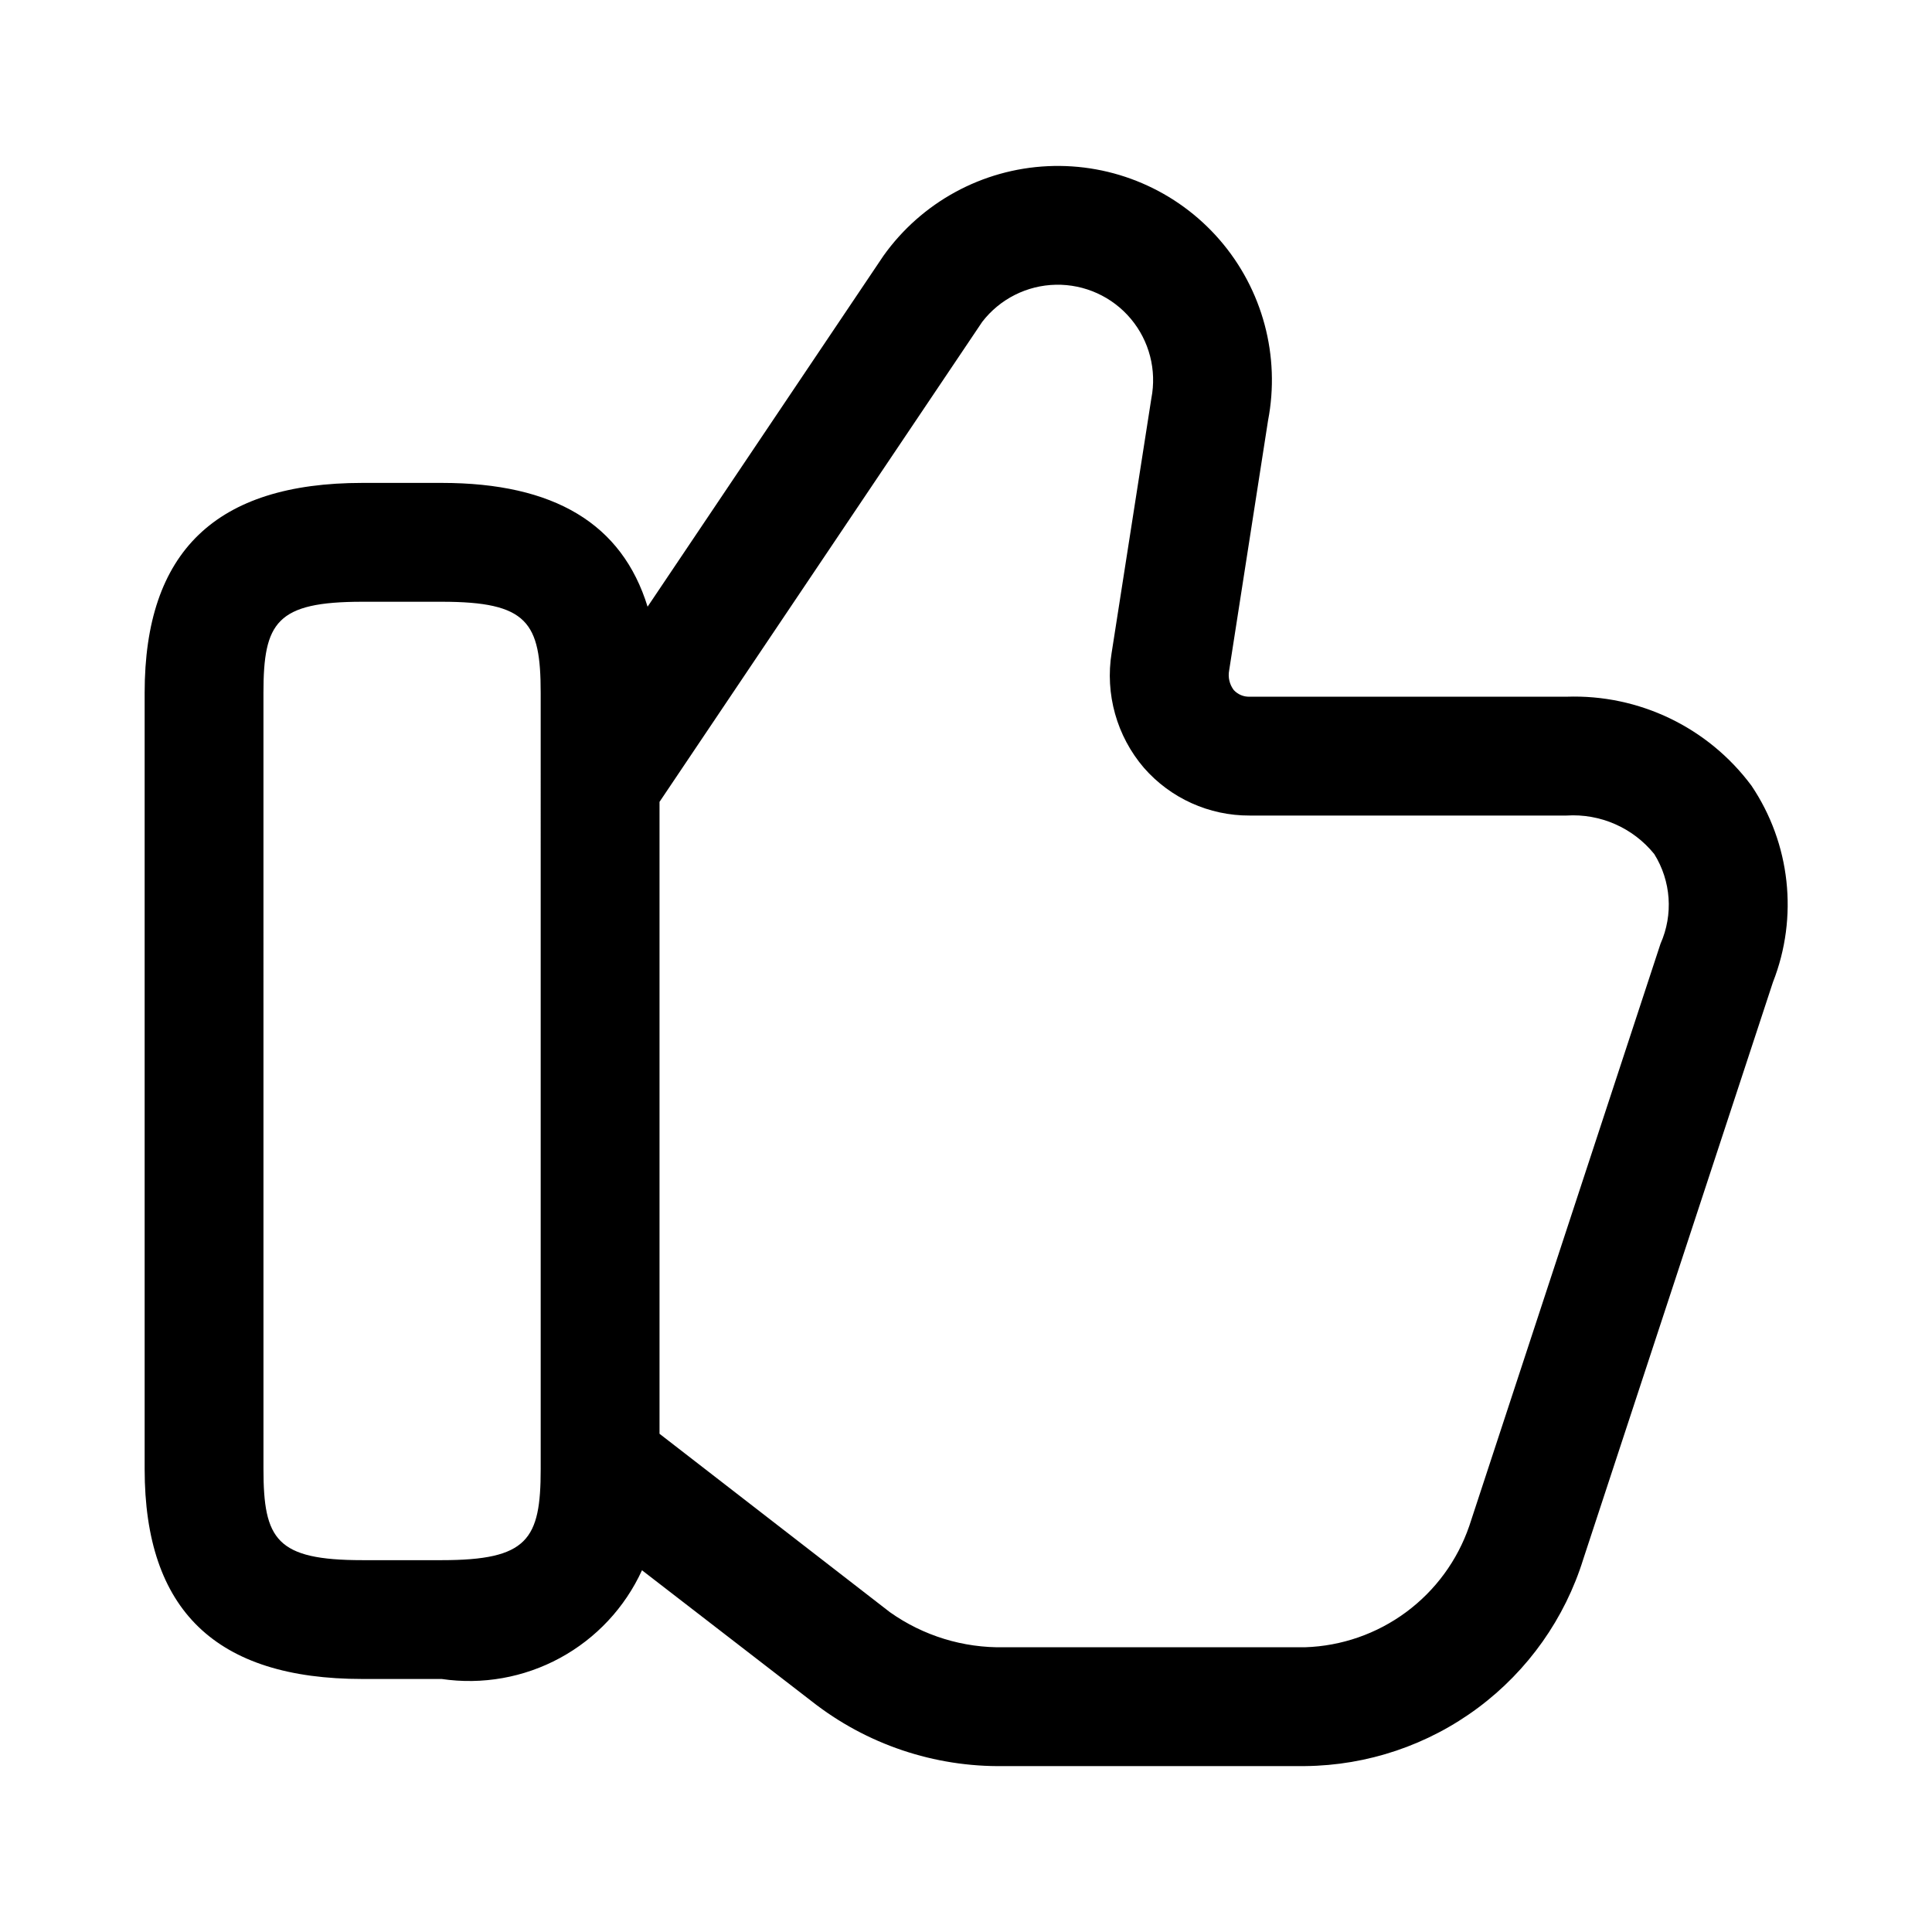
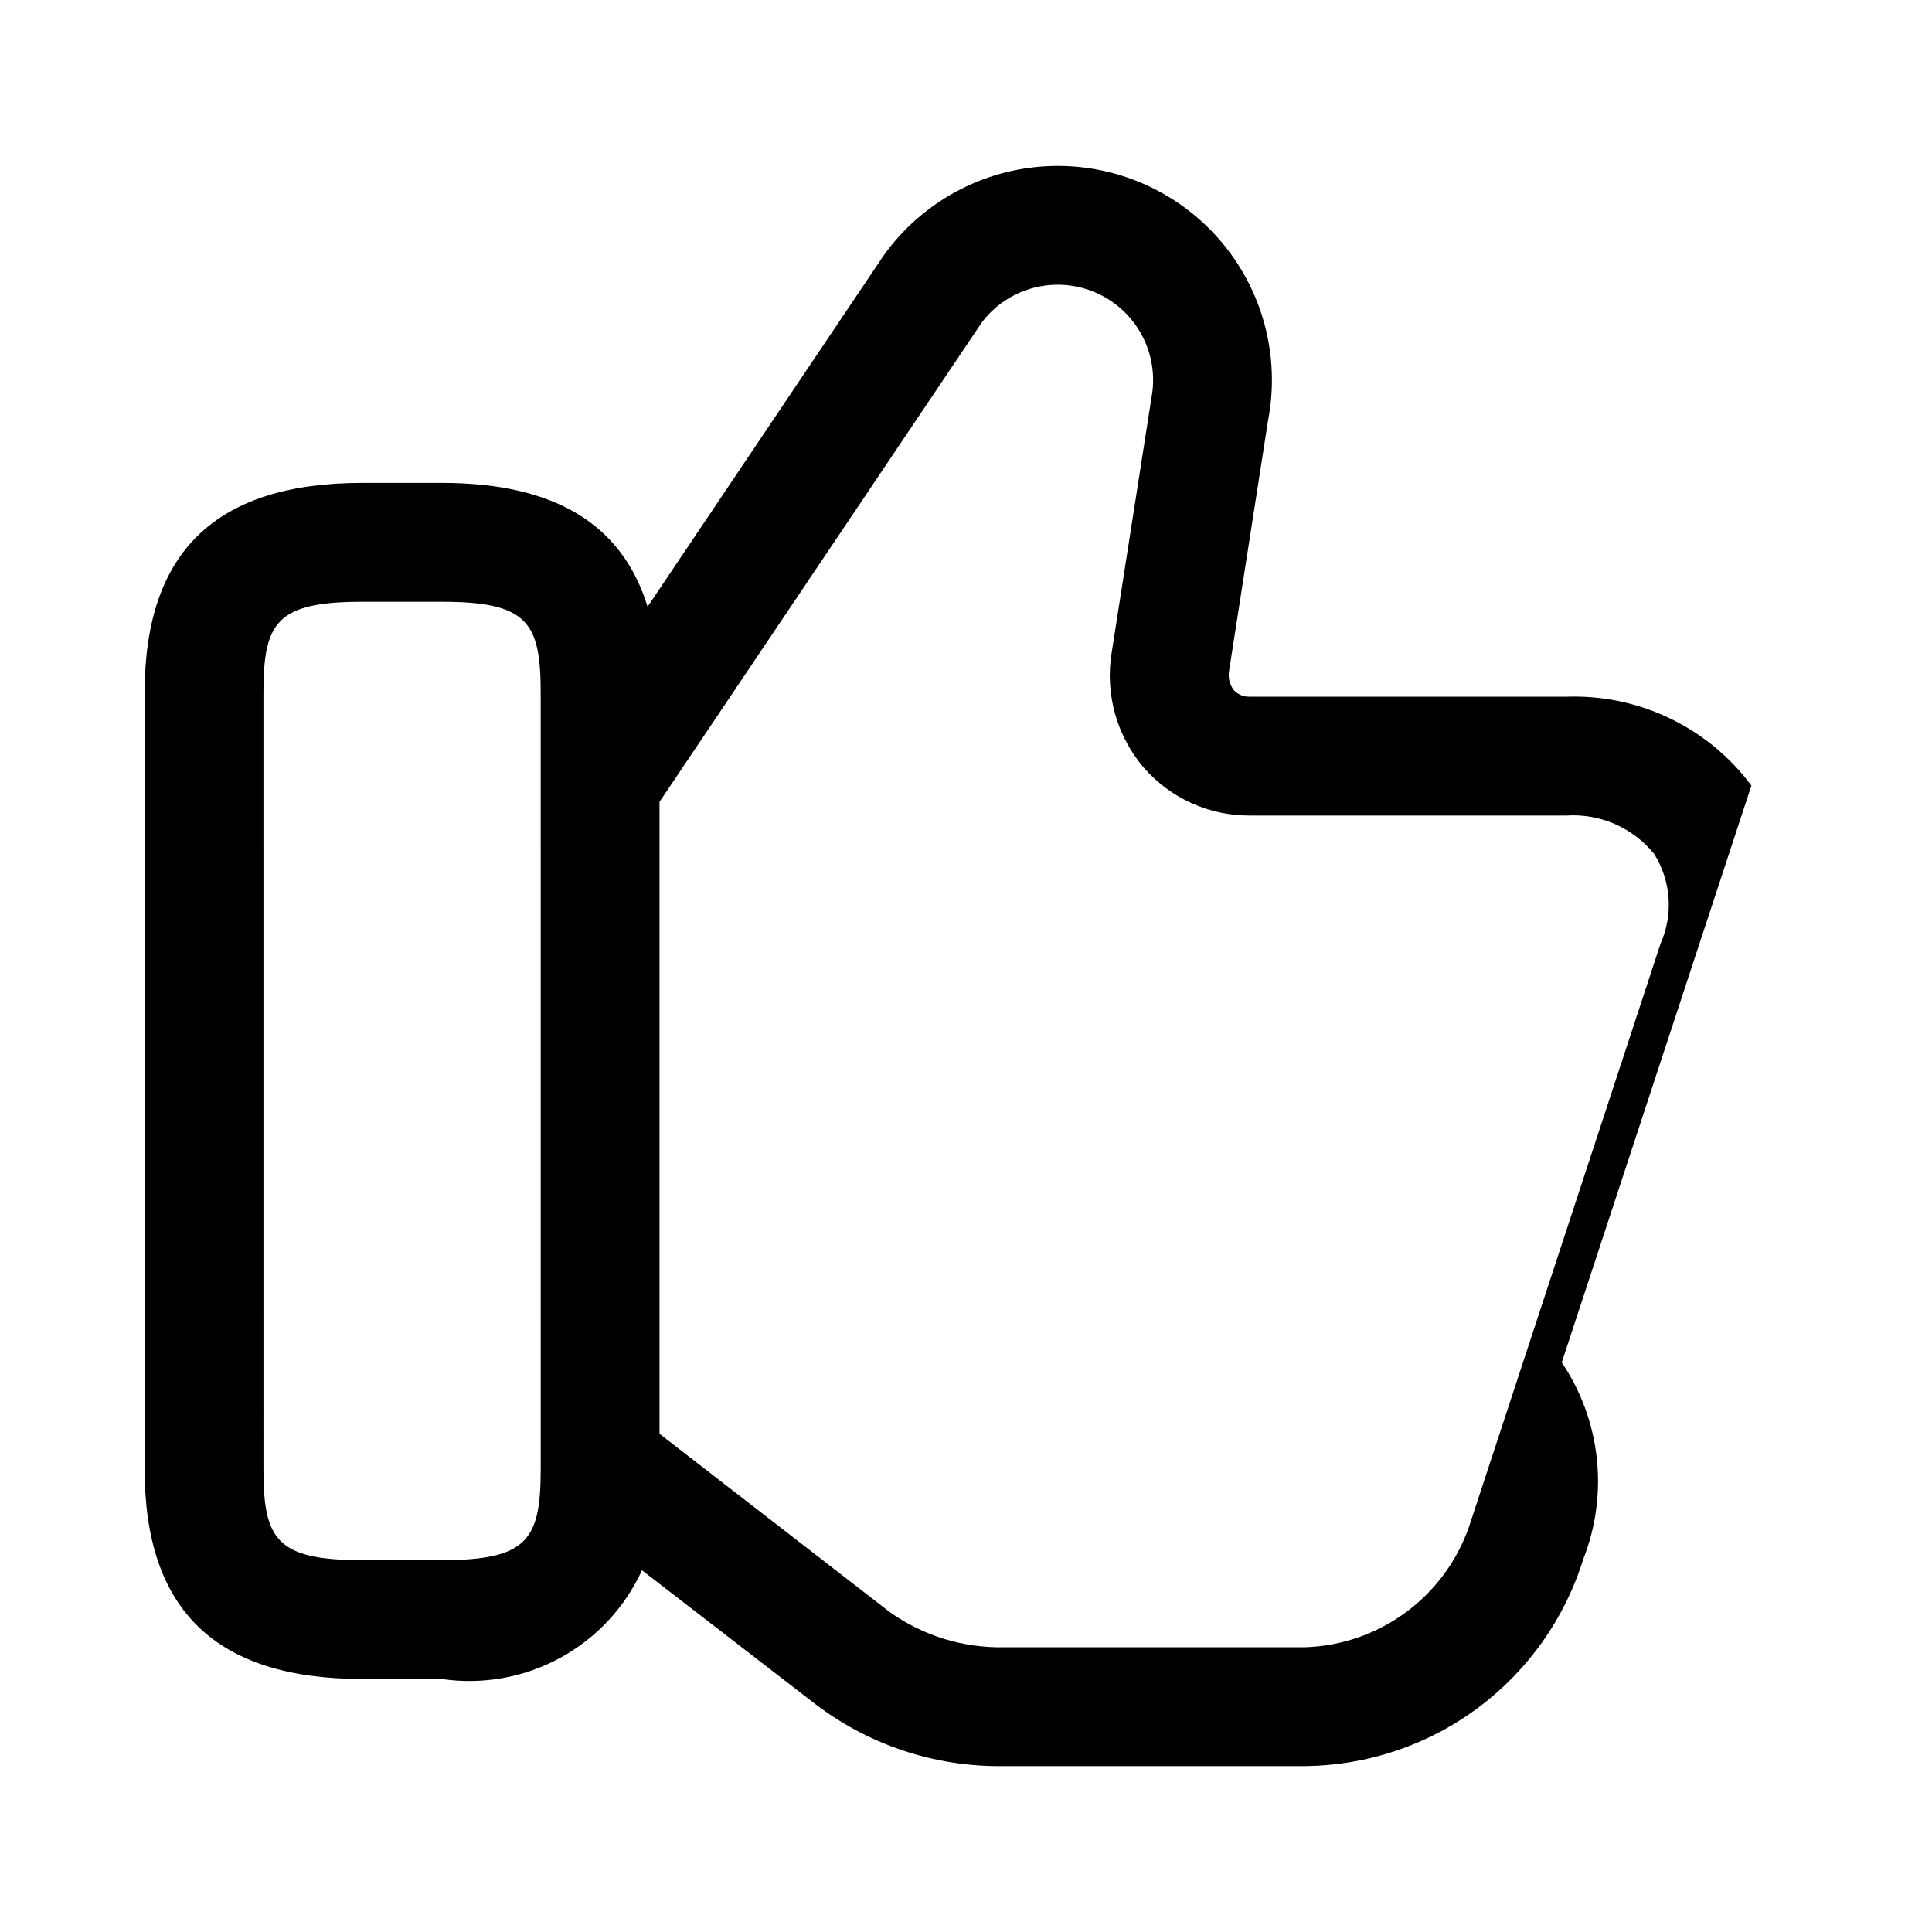
<svg xmlns="http://www.w3.org/2000/svg" fill="#000000" width="800px" height="800px" version="1.1" viewBox="144 144 512 512">
-   <path d="m608.14 352.19c-11.473-15.422-29.789-24.227-48.996-23.555h-83.969c-1.605 0.055-3.152-0.598-4.234-1.785-1.113-1.488-1.551-3.379-1.199-5.203l10.301-66.195c3.293-17.082-1.43-34.734-12.82-47.887-11.391-13.148-28.184-20.348-45.562-19.527-17.379 0.816-33.418 9.562-43.523 23.73l-62.52 93.012c-6.766-21.957-24.715-32.805-54.566-32.805h-20.992c-38.848 0-57.727 18.184-57.727 55.617v205.72c0 37.434 18.879 55.637 57.727 55.637h20.992c10.773 1.586 21.773-0.367 31.344-5.562 9.57-5.191 17.199-13.352 21.738-23.25l44.941 34.695c14.523 11.43 32.543 17.504 51.023 17.199h79.777c16.52-0.164 32.559-5.57 45.809-15.438 13.25-9.863 23.027-23.684 27.918-39.461l50.254-152.87 0.004-0.004c6.766-17.242 4.629-36.707-5.719-52.07zm-320.85 181.12c0 18.715-3.445 24.148-26.238 24.148h-20.992c-22.797 0-26.238-5.434-26.238-24.148l-0.004-205.71c0-18.695 3.445-24.129 26.238-24.129h20.992c22.797 0 26.238 5.434 26.238 24.129zm296.78-139.26-50.695 154.34-0.004 0.004c-3.137 9.137-8.977 17.105-16.746 22.844-7.769 5.742-17.098 8.984-26.754 9.301h-79.777c-10.816 0.223-21.418-3.031-30.246-9.285l-61.07-47.289v-167.46l85.535-127.23c4.676-6.051 11.84-9.66 19.484-9.816s14.949 3.156 19.867 9.012c4.918 5.852 6.922 13.617 5.453 21.121l-10.516 67.383h-0.004c-1.777 10.934 1.348 22.094 8.551 30.504 7.066 8.082 17.289 12.695 28.023 12.648h83.969c8.949-0.57 17.621 3.234 23.258 10.211 4.453 7.141 5.078 16.023 1.672 23.719z" />
+   <path d="m608.14 352.19c-11.473-15.422-29.789-24.227-48.996-23.555h-83.969c-1.605 0.055-3.152-0.598-4.234-1.785-1.113-1.488-1.551-3.379-1.199-5.203l10.301-66.195c3.293-17.082-1.43-34.734-12.82-47.887-11.391-13.148-28.184-20.348-45.562-19.527-17.379 0.816-33.418 9.562-43.523 23.73l-62.52 93.012c-6.766-21.957-24.715-32.805-54.566-32.805h-20.992c-38.848 0-57.727 18.184-57.727 55.617v205.72c0 37.434 18.879 55.637 57.727 55.637h20.992c10.773 1.586 21.773-0.367 31.344-5.562 9.57-5.191 17.199-13.352 21.738-23.25l44.941 34.695c14.523 11.43 32.543 17.504 51.023 17.199h79.777c16.52-0.164 32.559-5.57 45.809-15.438 13.25-9.863 23.027-23.684 27.918-39.461c6.766-17.242 4.629-36.707-5.719-52.07zm-320.85 181.12c0 18.715-3.445 24.148-26.238 24.148h-20.992c-22.797 0-26.238-5.434-26.238-24.148l-0.004-205.71c0-18.695 3.445-24.129 26.238-24.129h20.992c22.797 0 26.238 5.434 26.238 24.129zm296.78-139.26-50.695 154.34-0.004 0.004c-3.137 9.137-8.977 17.105-16.746 22.844-7.769 5.742-17.098 8.984-26.754 9.301h-79.777c-10.816 0.223-21.418-3.031-30.246-9.285l-61.07-47.289v-167.46l85.535-127.23c4.676-6.051 11.84-9.66 19.484-9.816s14.949 3.156 19.867 9.012c4.918 5.852 6.922 13.617 5.453 21.121l-10.516 67.383h-0.004c-1.777 10.934 1.348 22.094 8.551 30.504 7.066 8.082 17.289 12.695 28.023 12.648h83.969c8.949-0.57 17.621 3.234 23.258 10.211 4.453 7.141 5.078 16.023 1.672 23.719z" />
</svg>